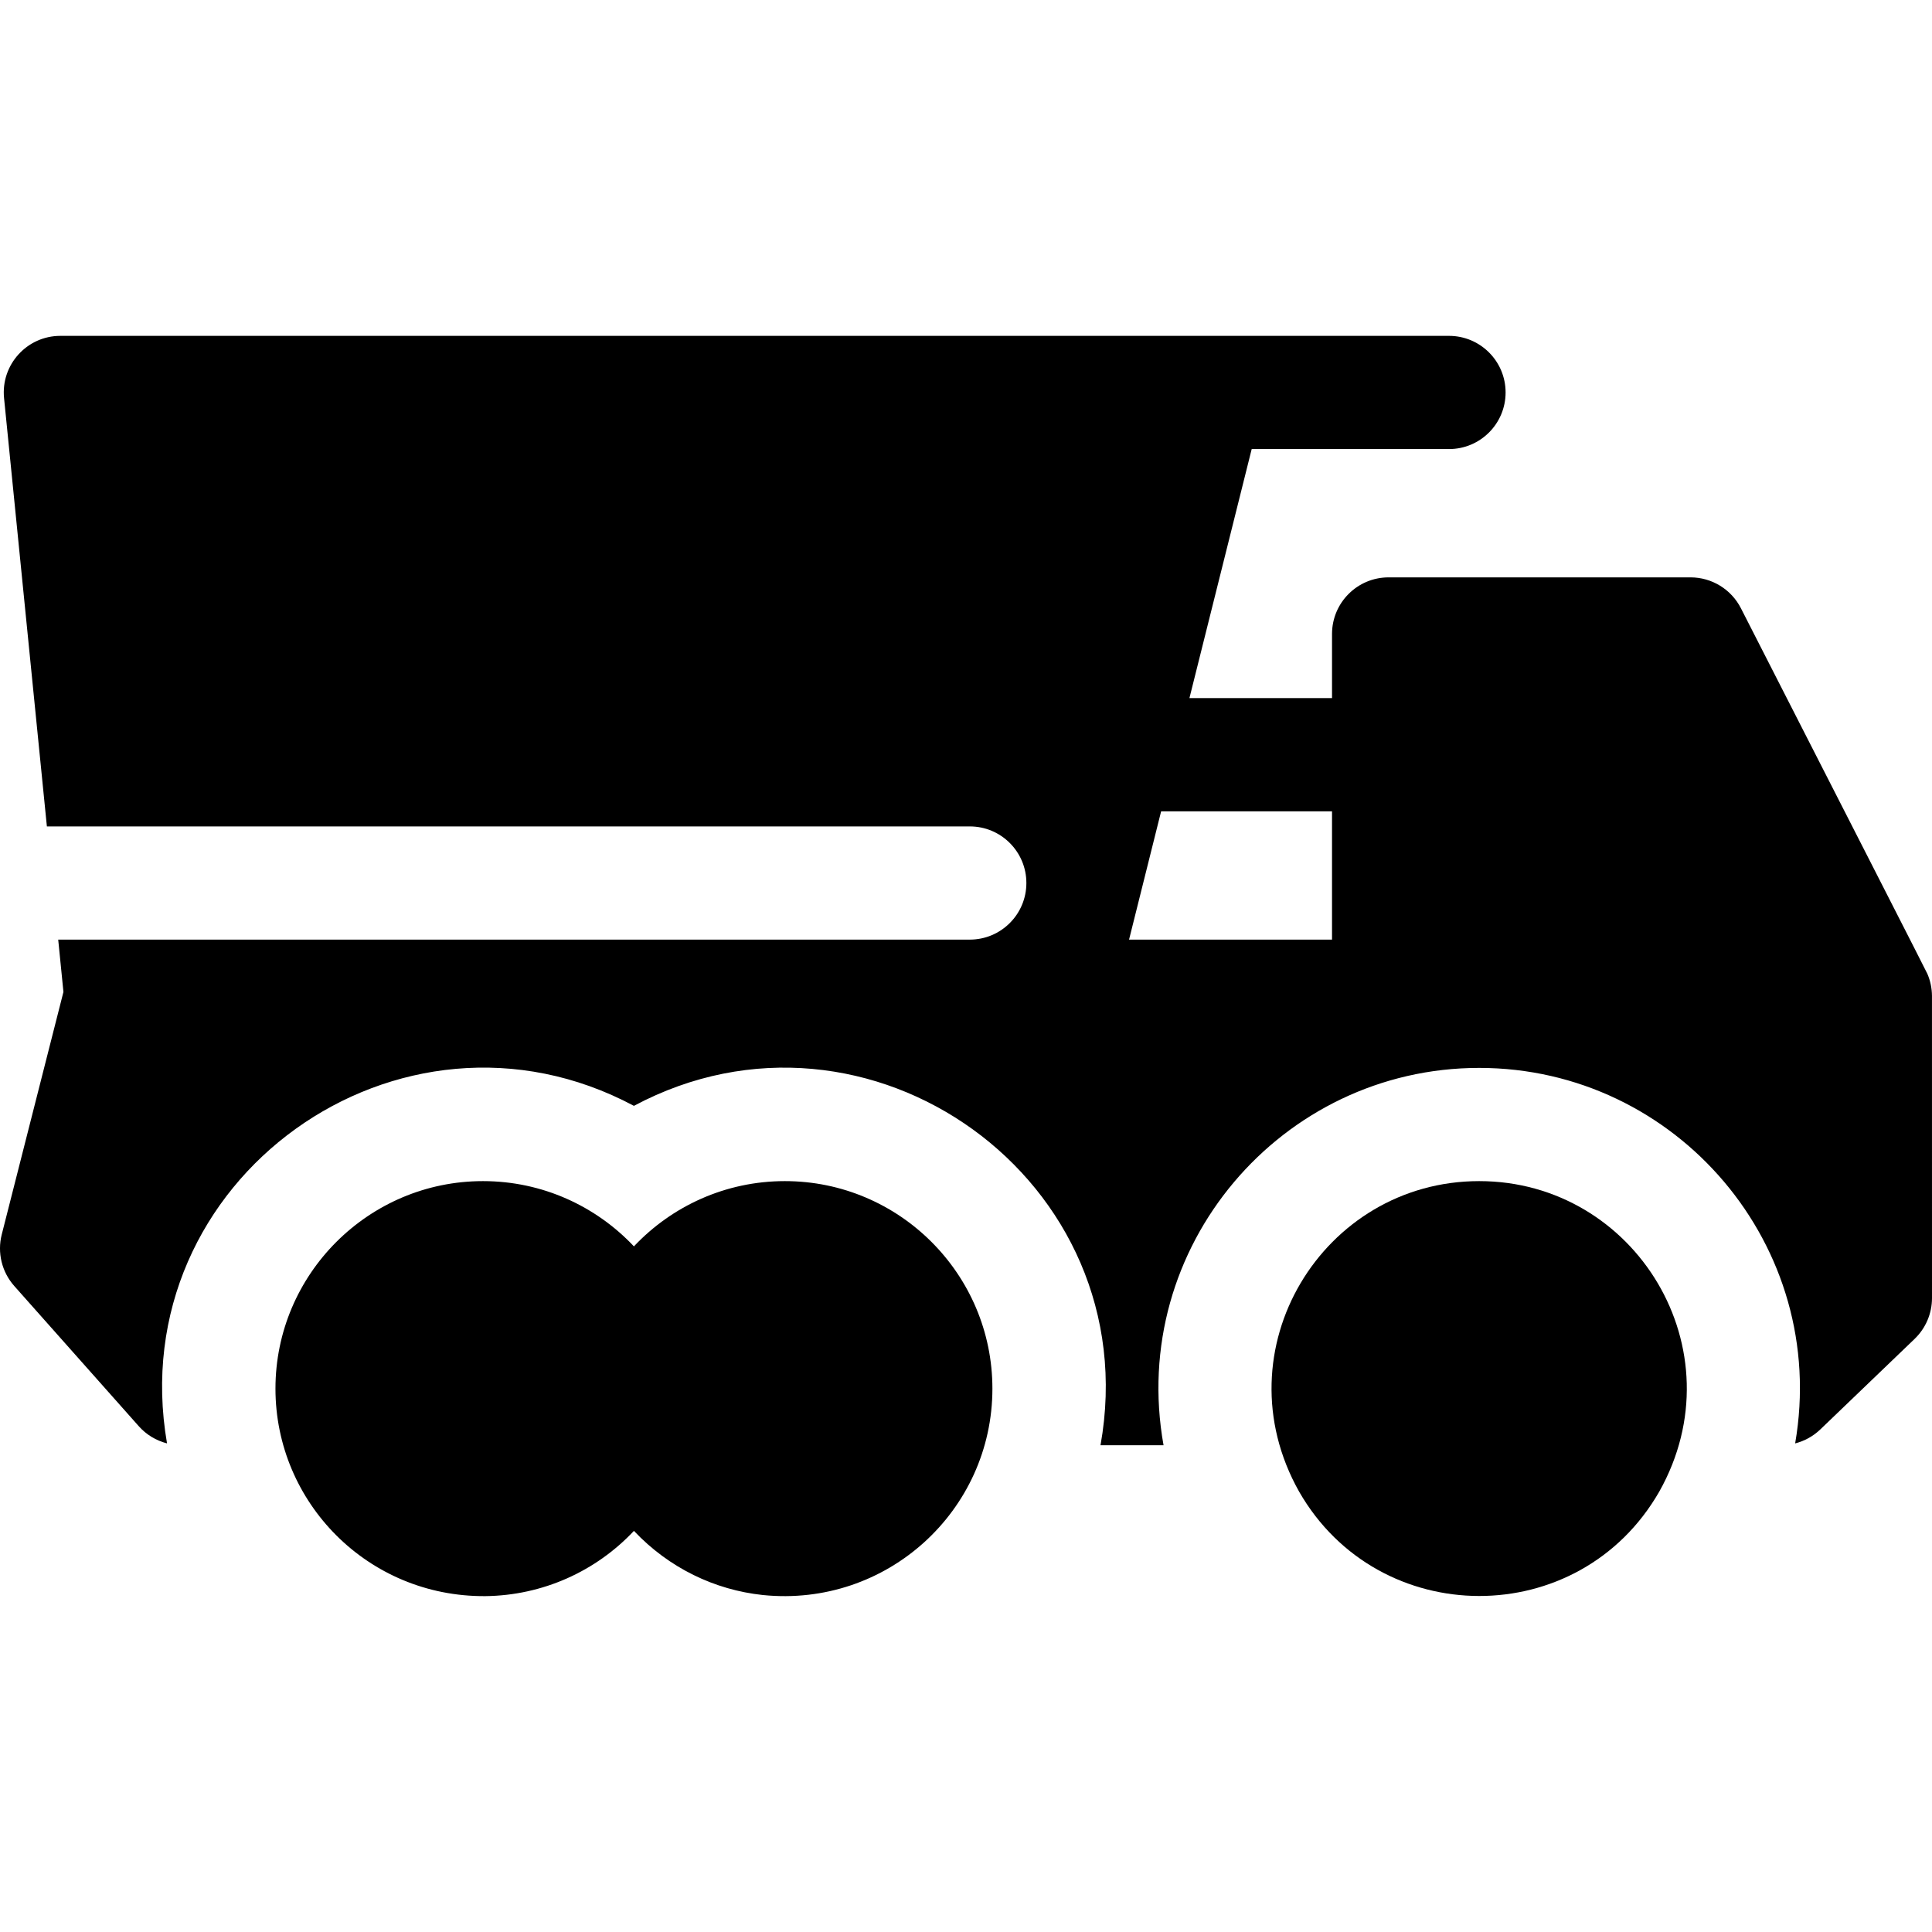
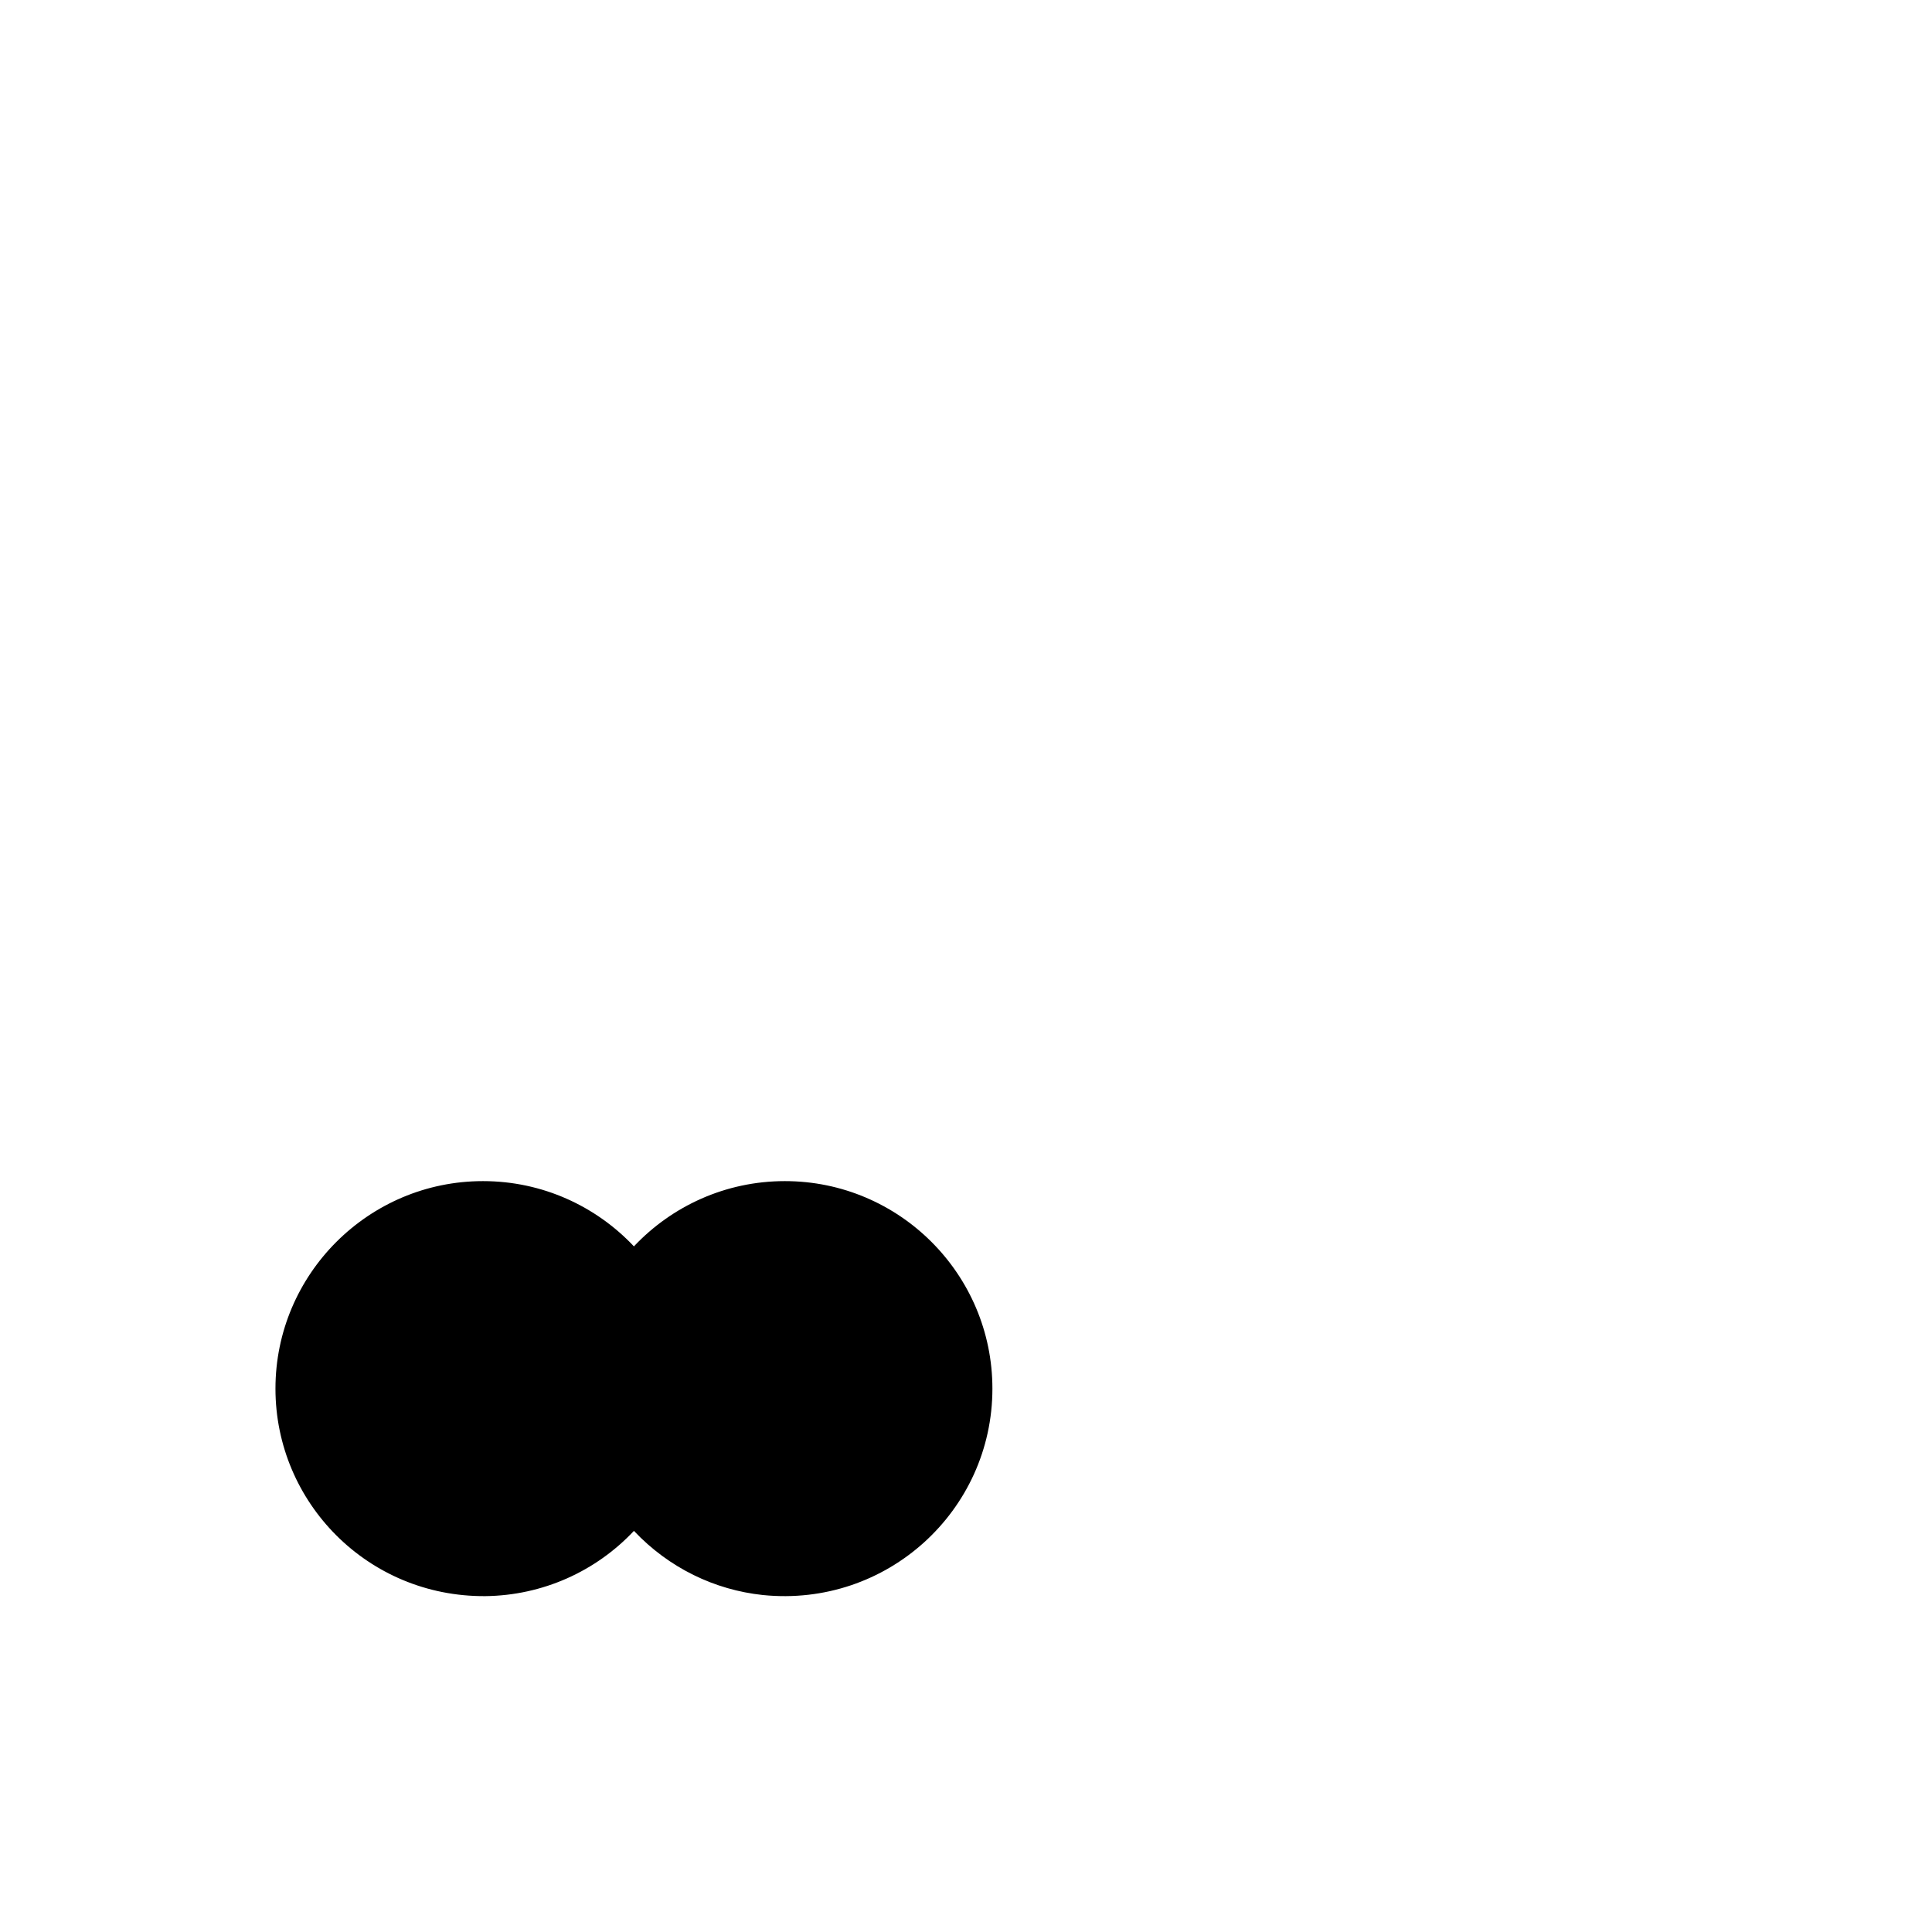
<svg xmlns="http://www.w3.org/2000/svg" id="Capa_1" enable-background="new 0 0 512.001 512.001" height="512" viewBox="0 0 512.001 512.001" width="512">
  <g>
-     <path d="m208 313.008c-15.744 0-29.965 6.649-40 17.288v.01c-10.036-10.642-24.253-17.298-40-17.298-30.327 0-55 24.673-55 55 0 30.188 24.496 55.187 55.59 54.984 15.257-.164 29.368-6.607 39.41-17.294 9.291 9.844 21.425 15.649 34.153 17.001 32.888 3.345 60.847-22.357 60.847-54.691 0-30.328-24.673-55-55-55z" />
-     <path d="m392 313.008c-41.465 0-68.855 44.72-47.725 82.285 21.073 36.733 74.206 37.031 95.449 0 21.12-37.546-6.268-82.285-47.724-82.285z" />
-     <path d="m511.994 263.882c-.017-1.974-.425-3.962-1.213-5.797-.312-.724-17.923-35.188-49.42-96.896-2.562-5.021-7.724-8.181-13.36-8.181h-80c-8.284 0-15 6.716-15 15v17h-37.789l16.5-66h52.288c8.284 0 15-6.716 15-15s-6.716-15-15-15c-20.639 0-354.92 0-368 0-8.876 0-15.807 7.673-14.926 16.492l11.351 113.508h244.575c8.284 0 15 6.716 15 15s-6.716 15-15 15h-241.575l1.386 13.864-16.348 64.278c-1.227 4.821.018 9.938 3.321 13.657l33 37.16c2 2.253 4.617 3.81 7.48 4.548-12.085-69.953 61.775-122.516 123.731-89.454 62.121-33.144 136.197 19.827 123.652 89.946h16.705c-9.393-52.5 31.2-100 83.648-100 52.301 0 92.775 47.215 83.735 99.511 2.478-.638 4.777-1.889 6.653-3.69l25-24c2.946-2.828 4.612-6.736 4.612-10.82 0-2.341.004-79.284-.006-80.126zm-158.994-14.874h-53.789l8.5-34h45.289z" />
+     <path d="m208 313.008c-15.744 0-29.965 6.649-40 17.288v.01c-10.036-10.642-24.253-17.298-40-17.298-30.327 0-55 24.673-55 55 0 30.188 24.496 55.187 55.59 54.984 15.257-.164 29.368-6.607 39.41-17.294 9.291 9.844 21.425 15.649 34.153 17.001 32.888 3.345 60.847-22.357 60.847-54.691 0-30.328-24.673-55-55-55" />
  </g>
</svg>